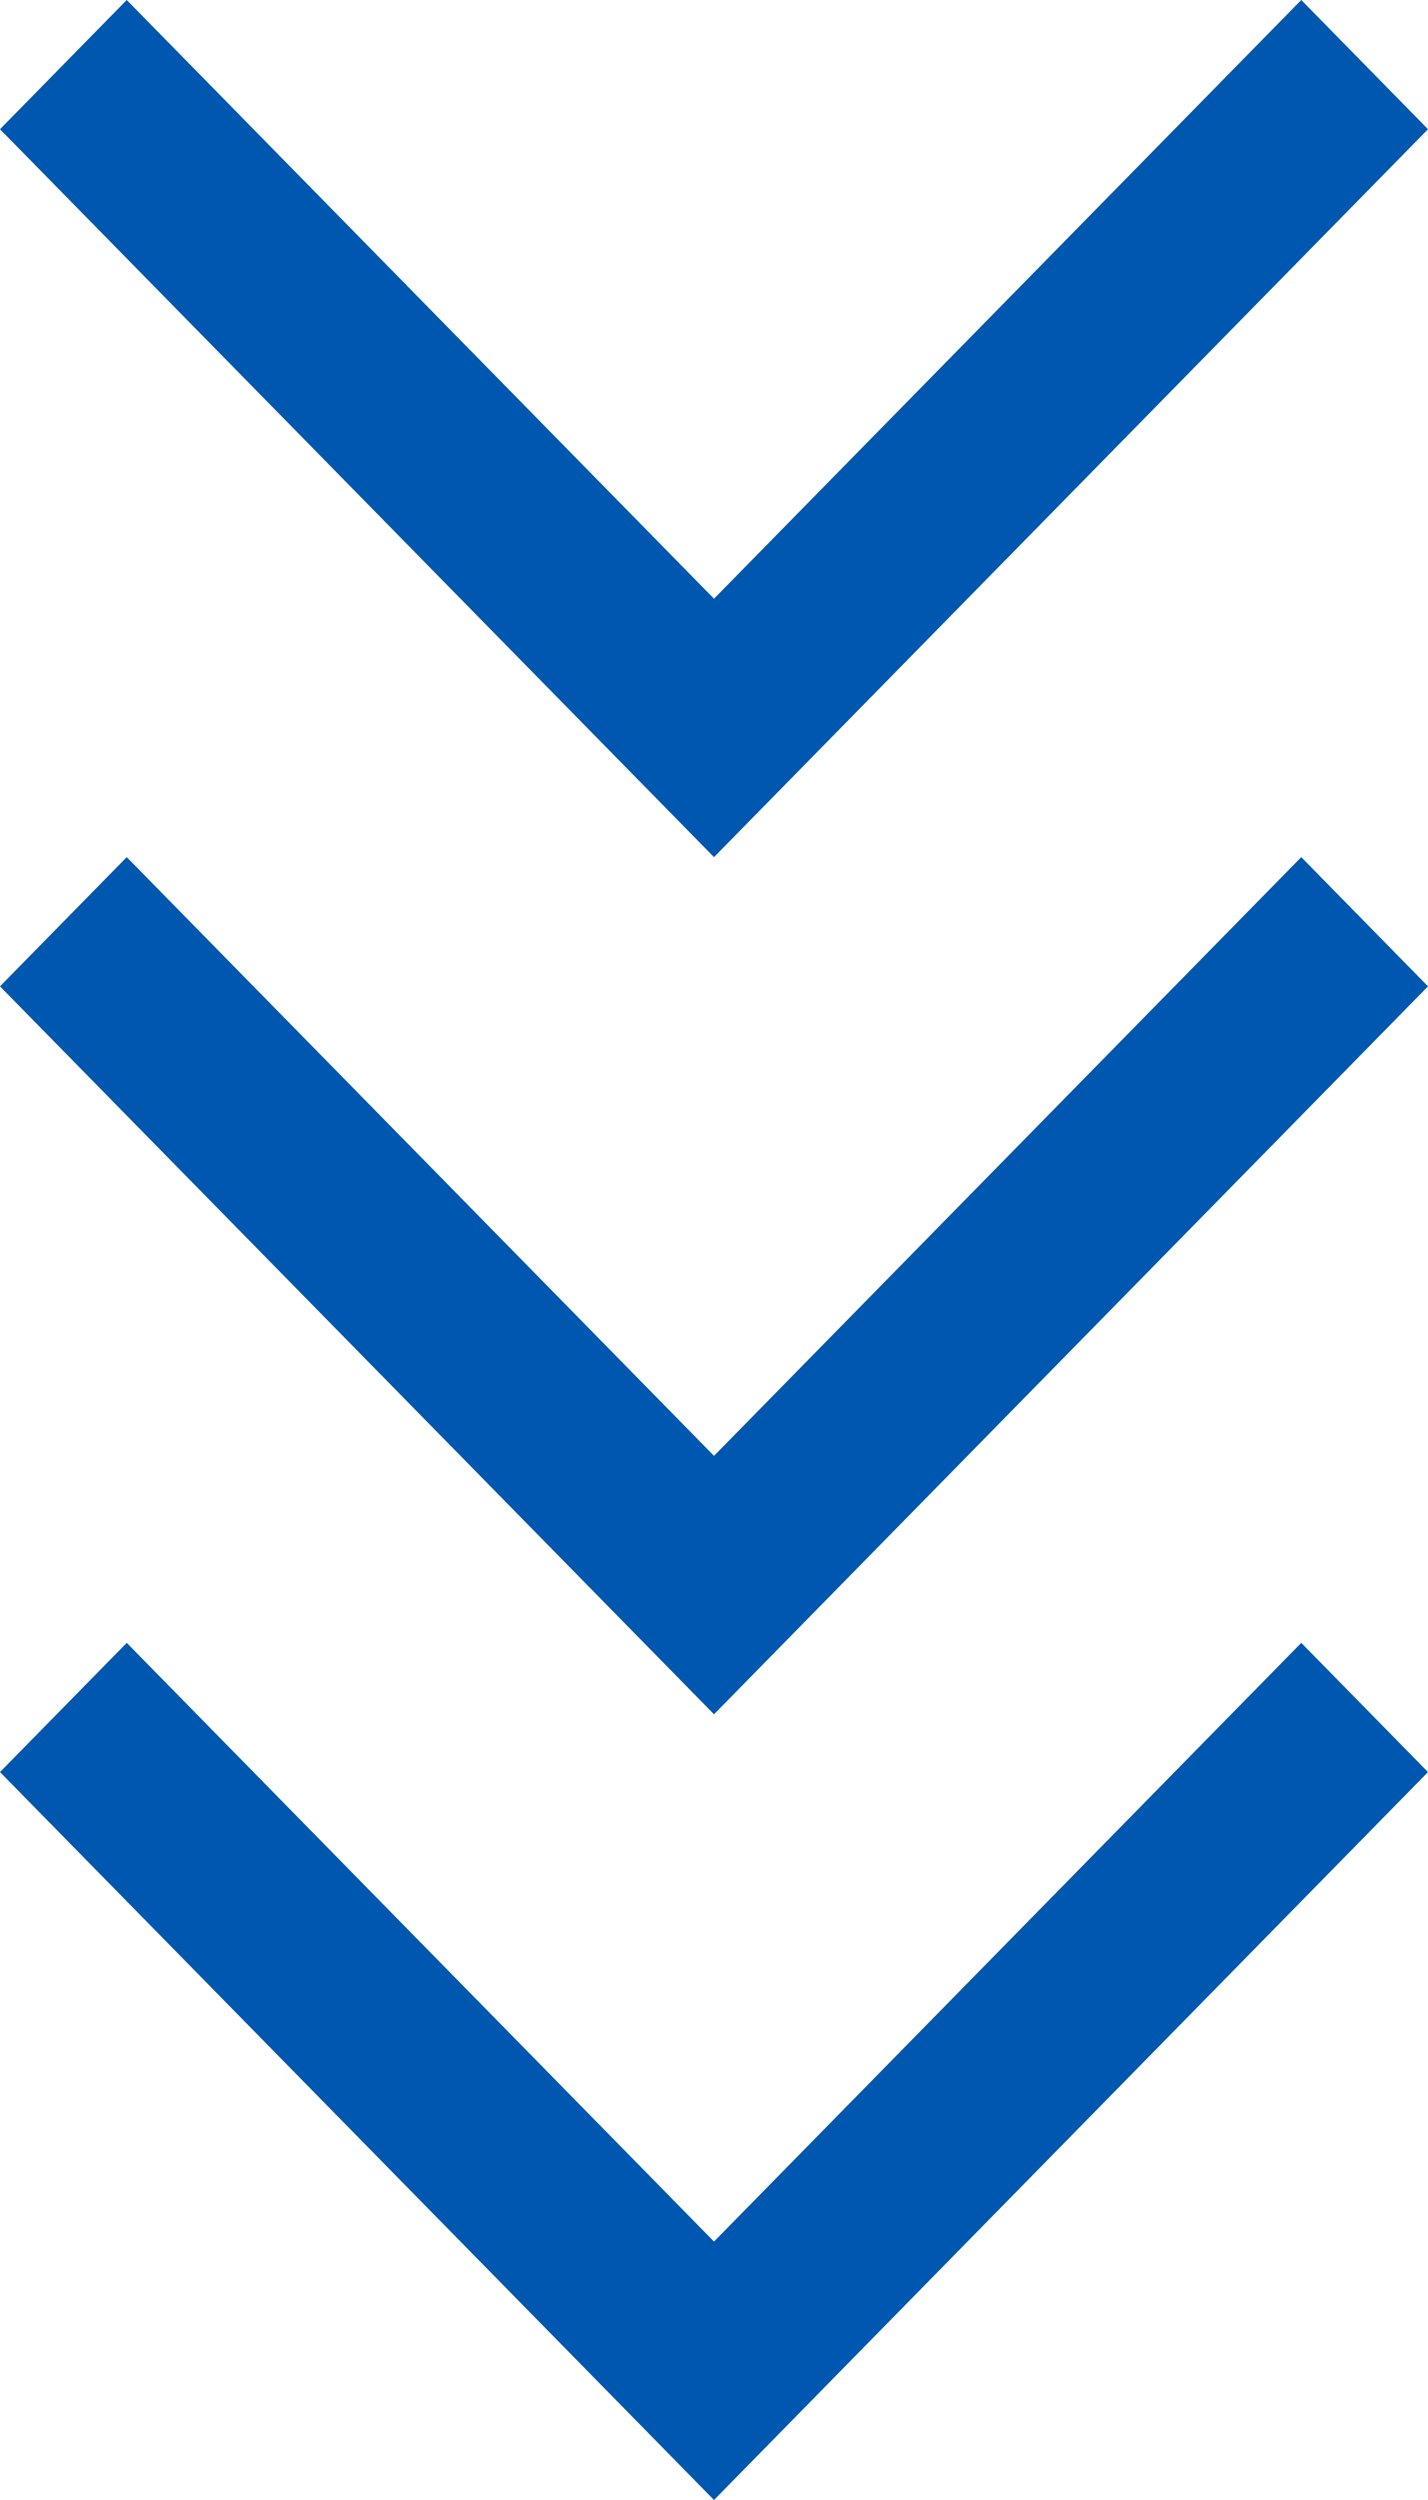
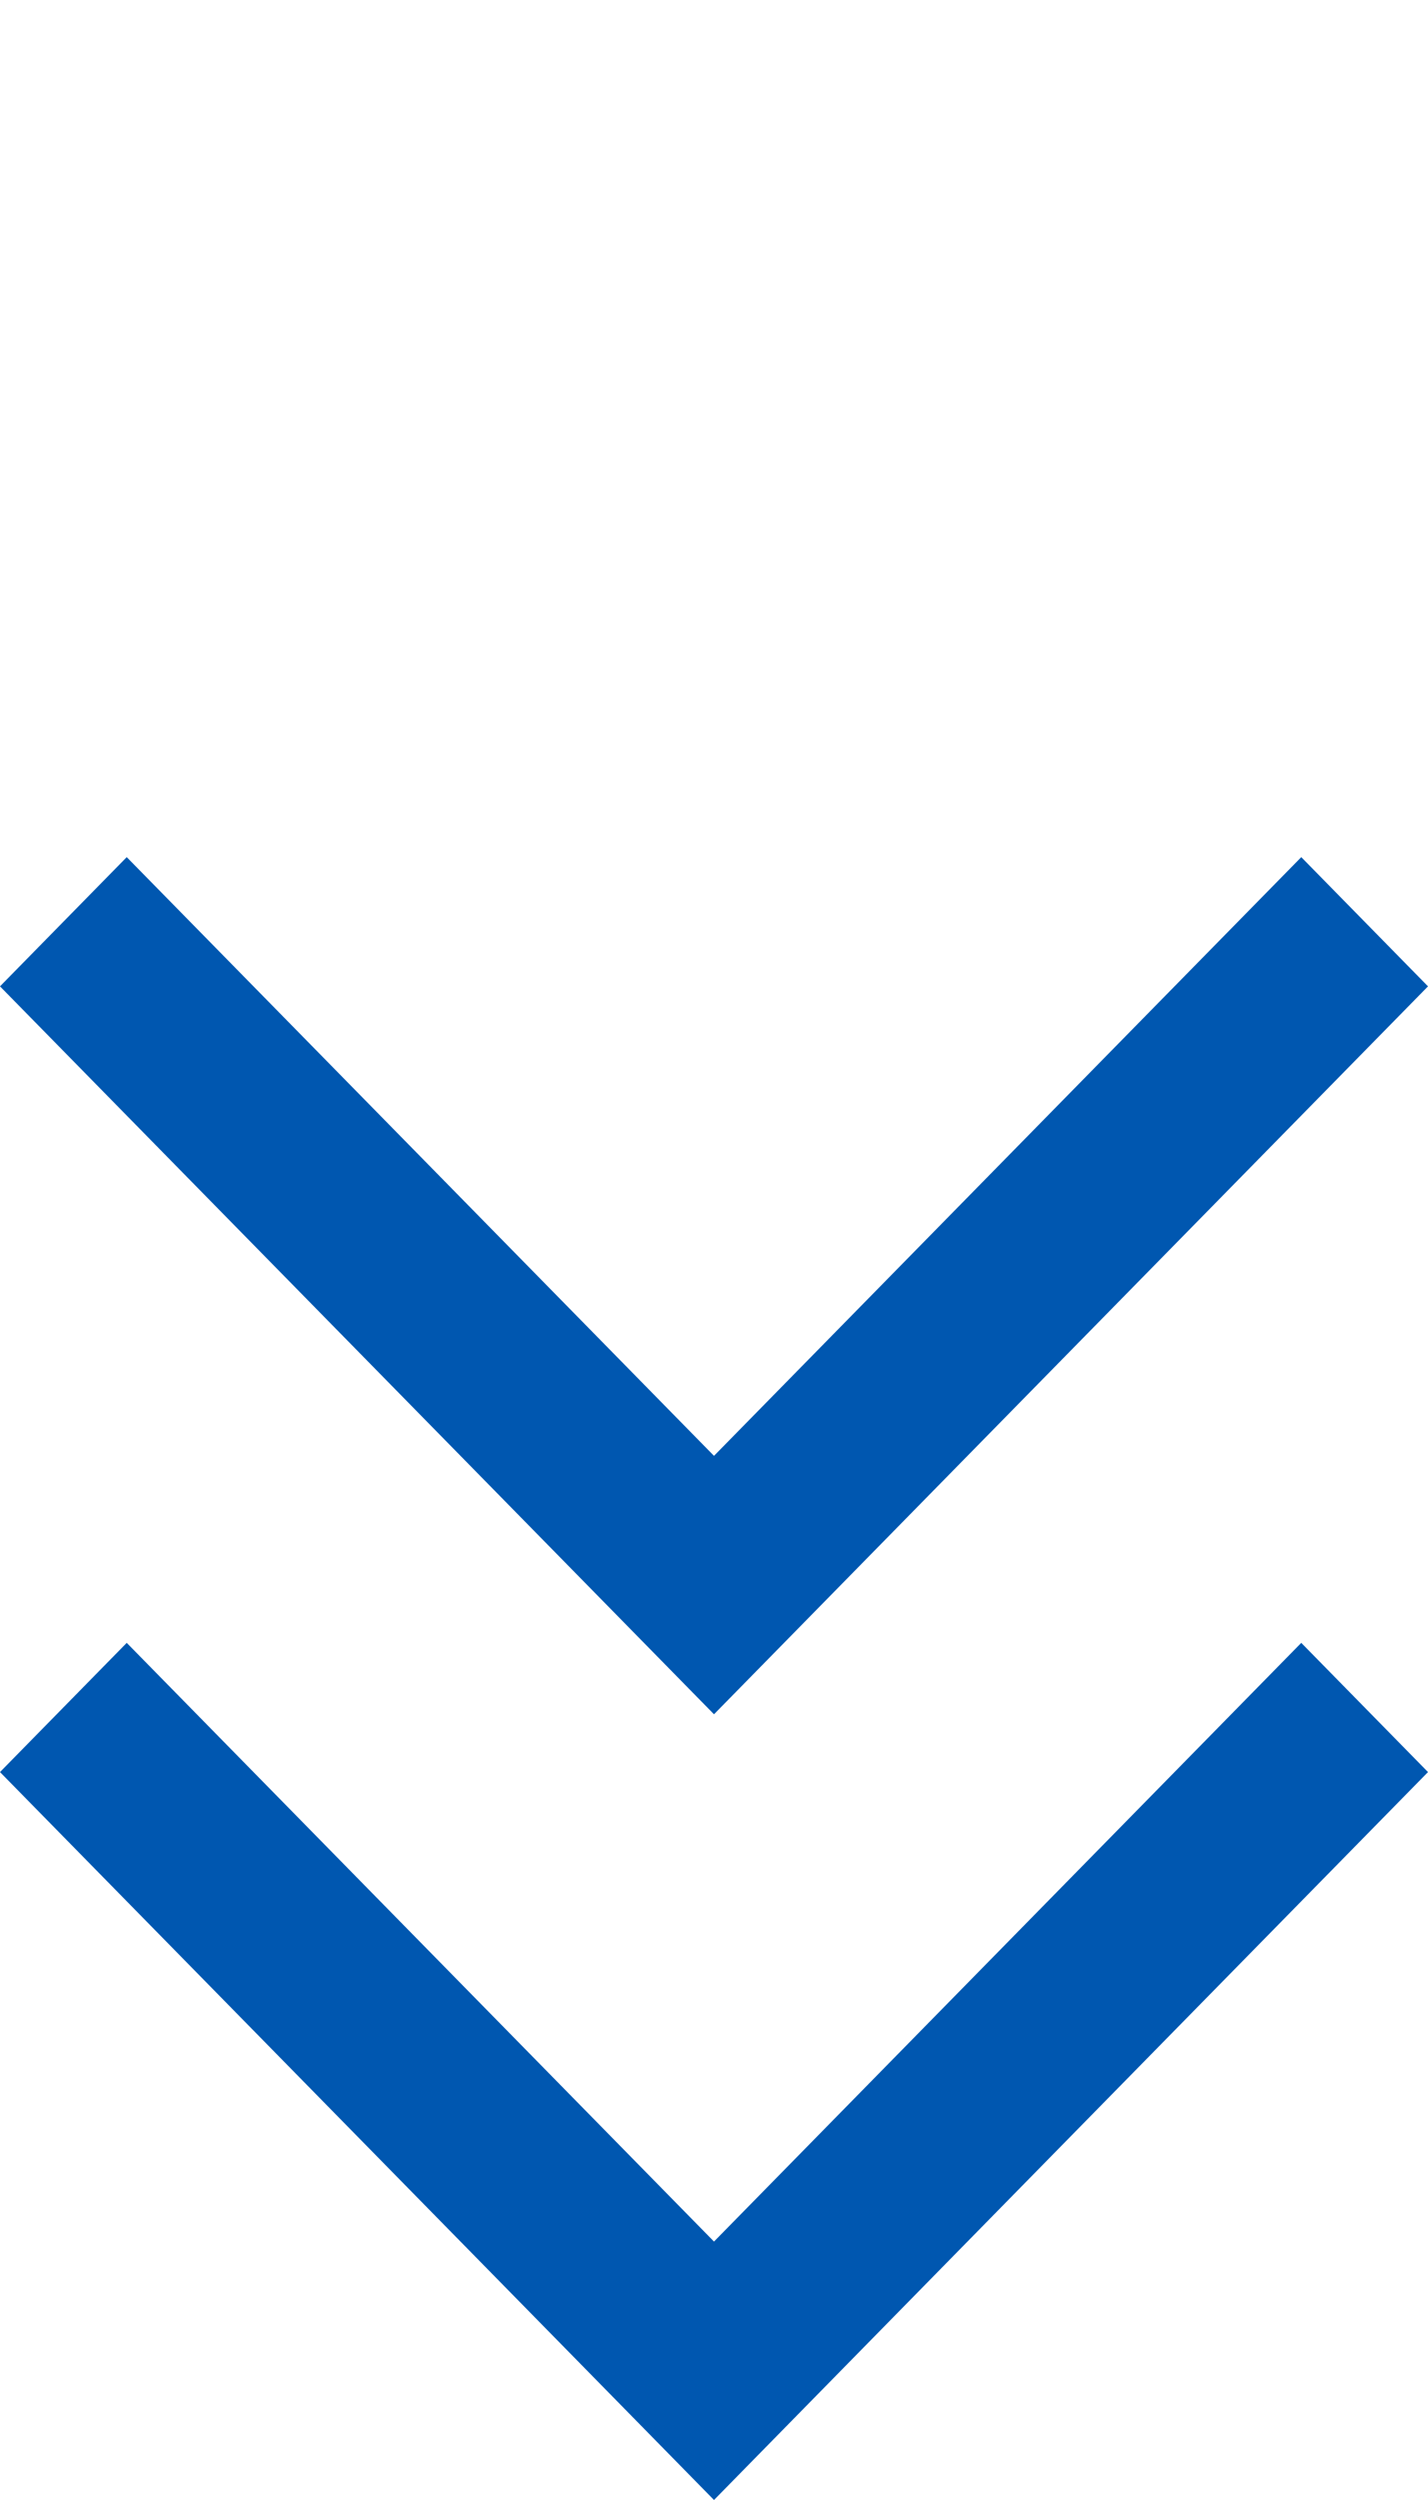
<svg xmlns="http://www.w3.org/2000/svg" width="40" height="70" viewBox="0 0 40 70" fill="none">
-   <path d="M-1.58141e-07 3.618L3.55 -1.59328e-06L20 16.764L36.45 -1.55175e-07L40 3.618L20 24L-1.58141e-07 3.618Z" fill="#0057B0" />
  <path d="M-1.58141e-07 27.618L3.55 24L20 40.764L36.45 24L40 27.618L20 48L-1.58141e-07 27.618Z" fill="#0057B0" />
  <path d="M-1.58141e-07 49.618L3.55 46L20 62.764L36.45 46L40 49.618L20 70L-1.58141e-07 49.618Z" fill="#0057B0" />
</svg>